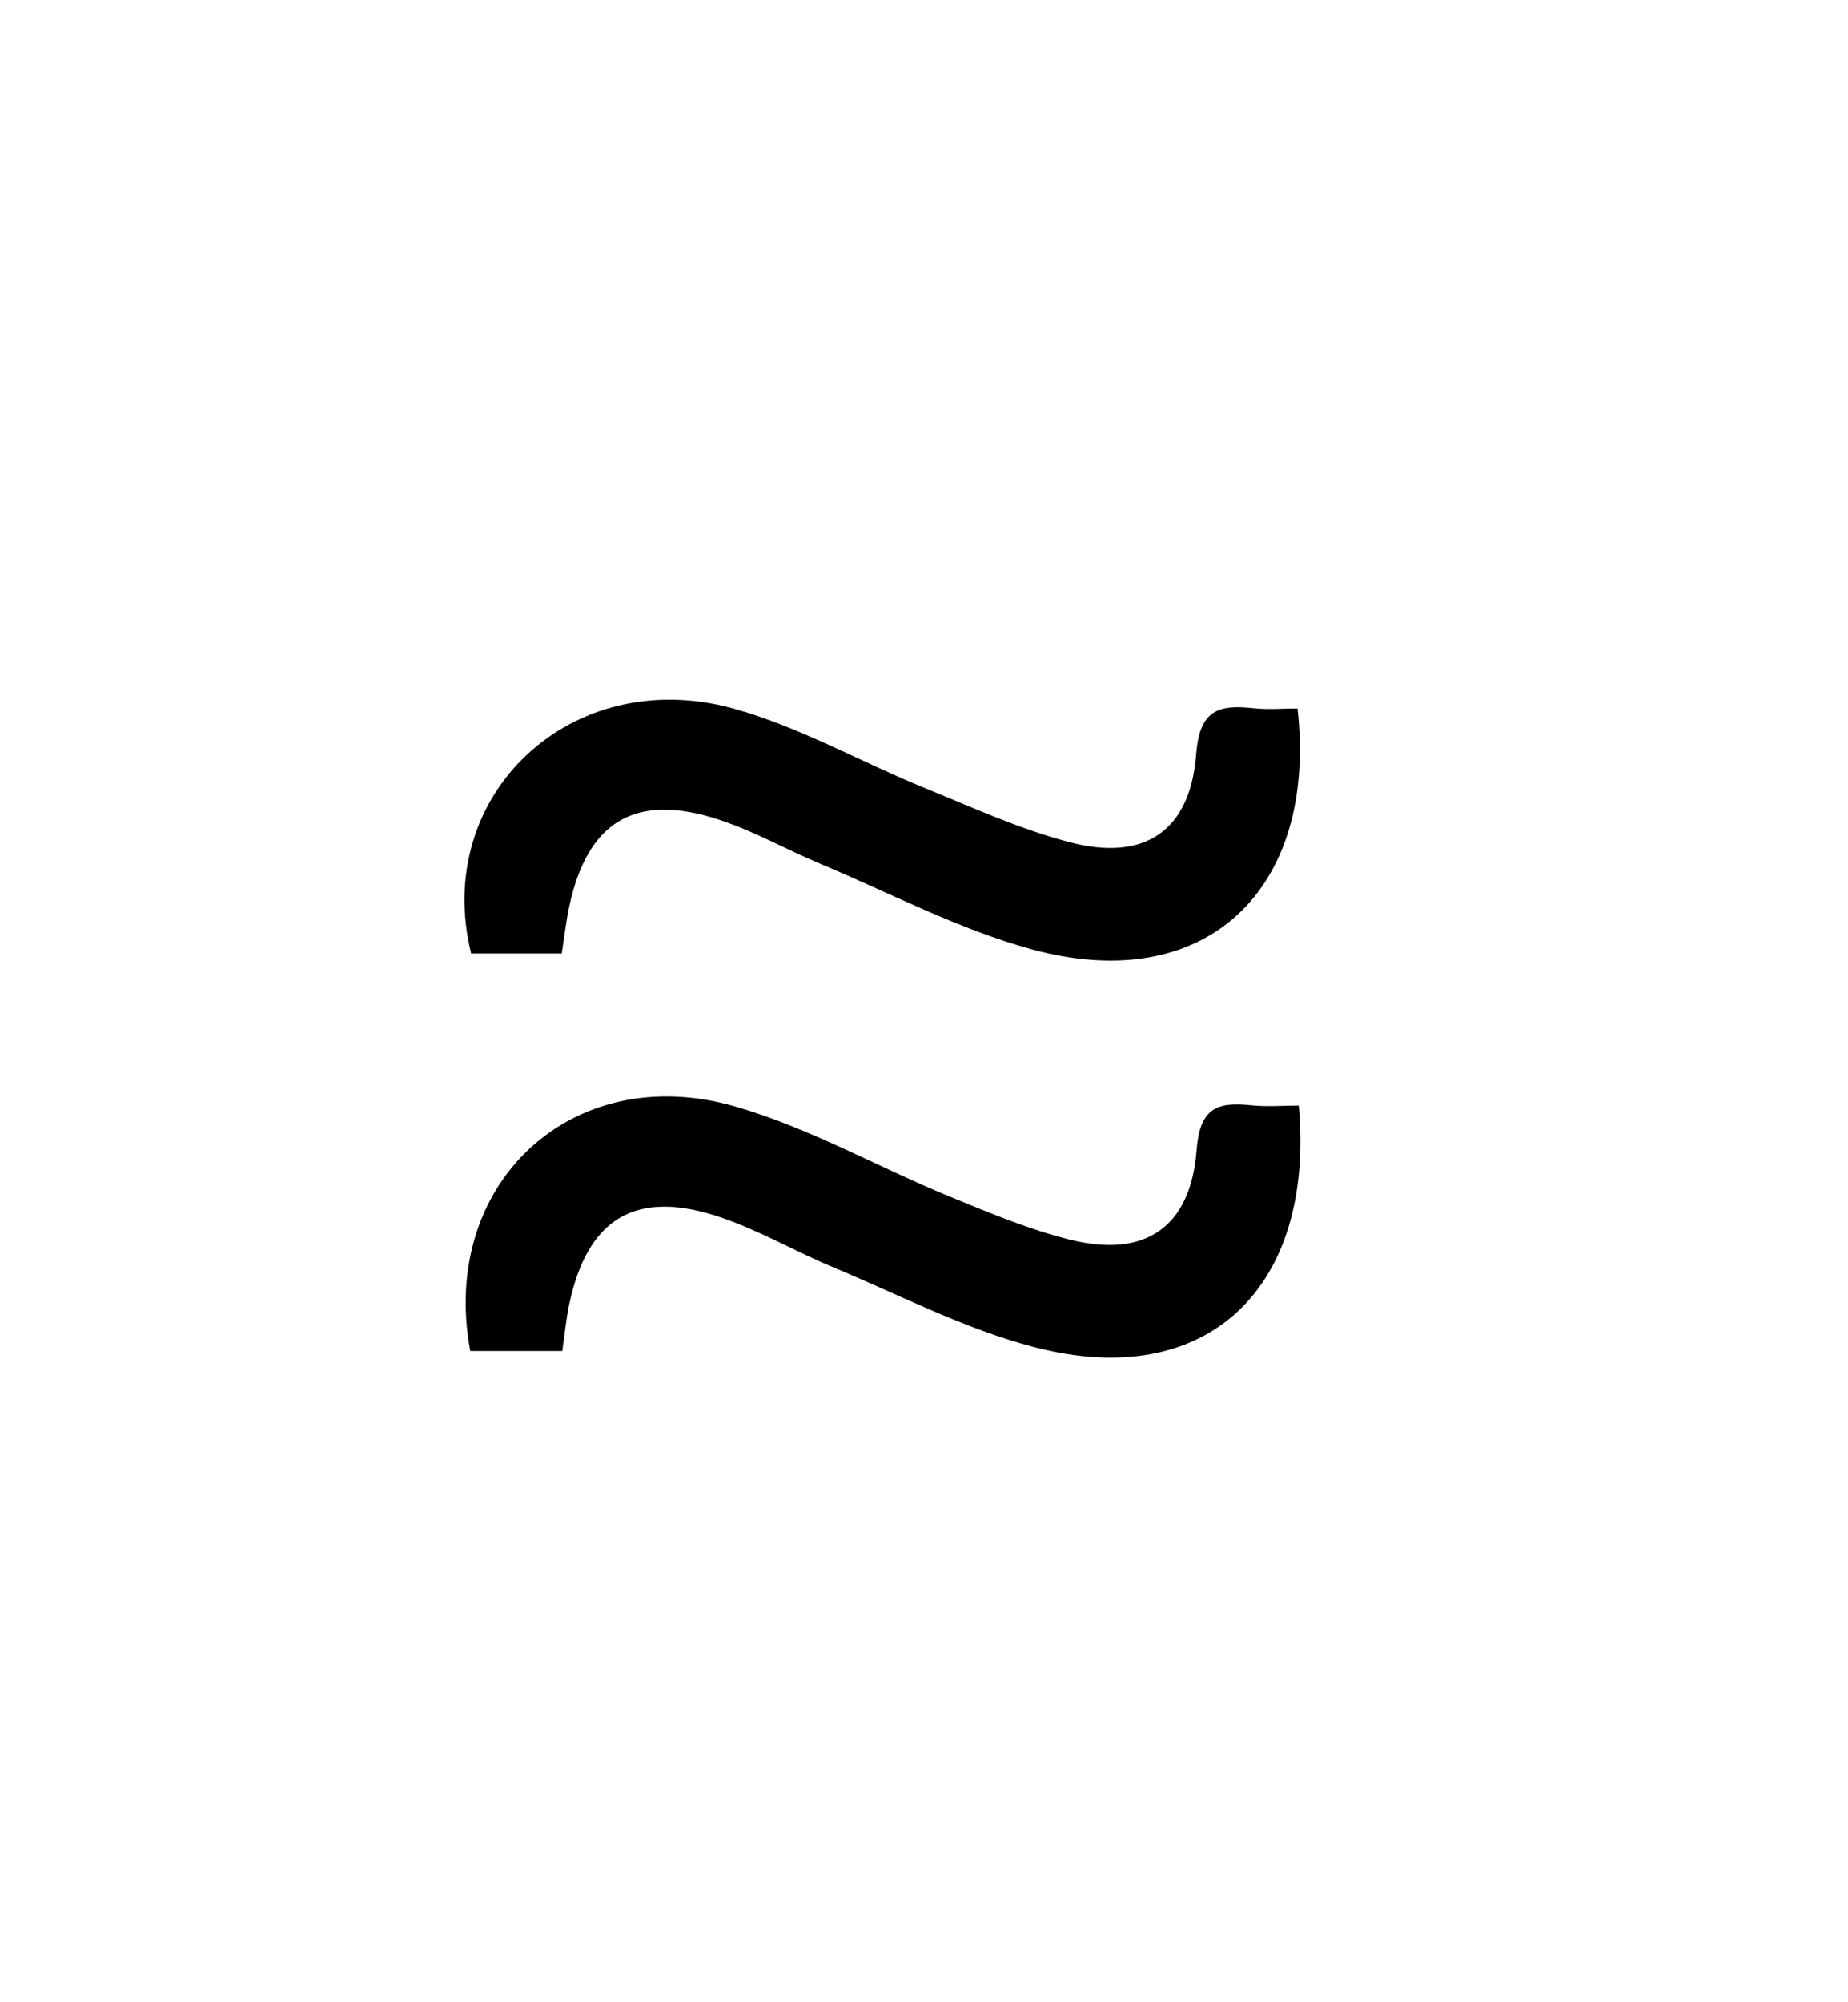
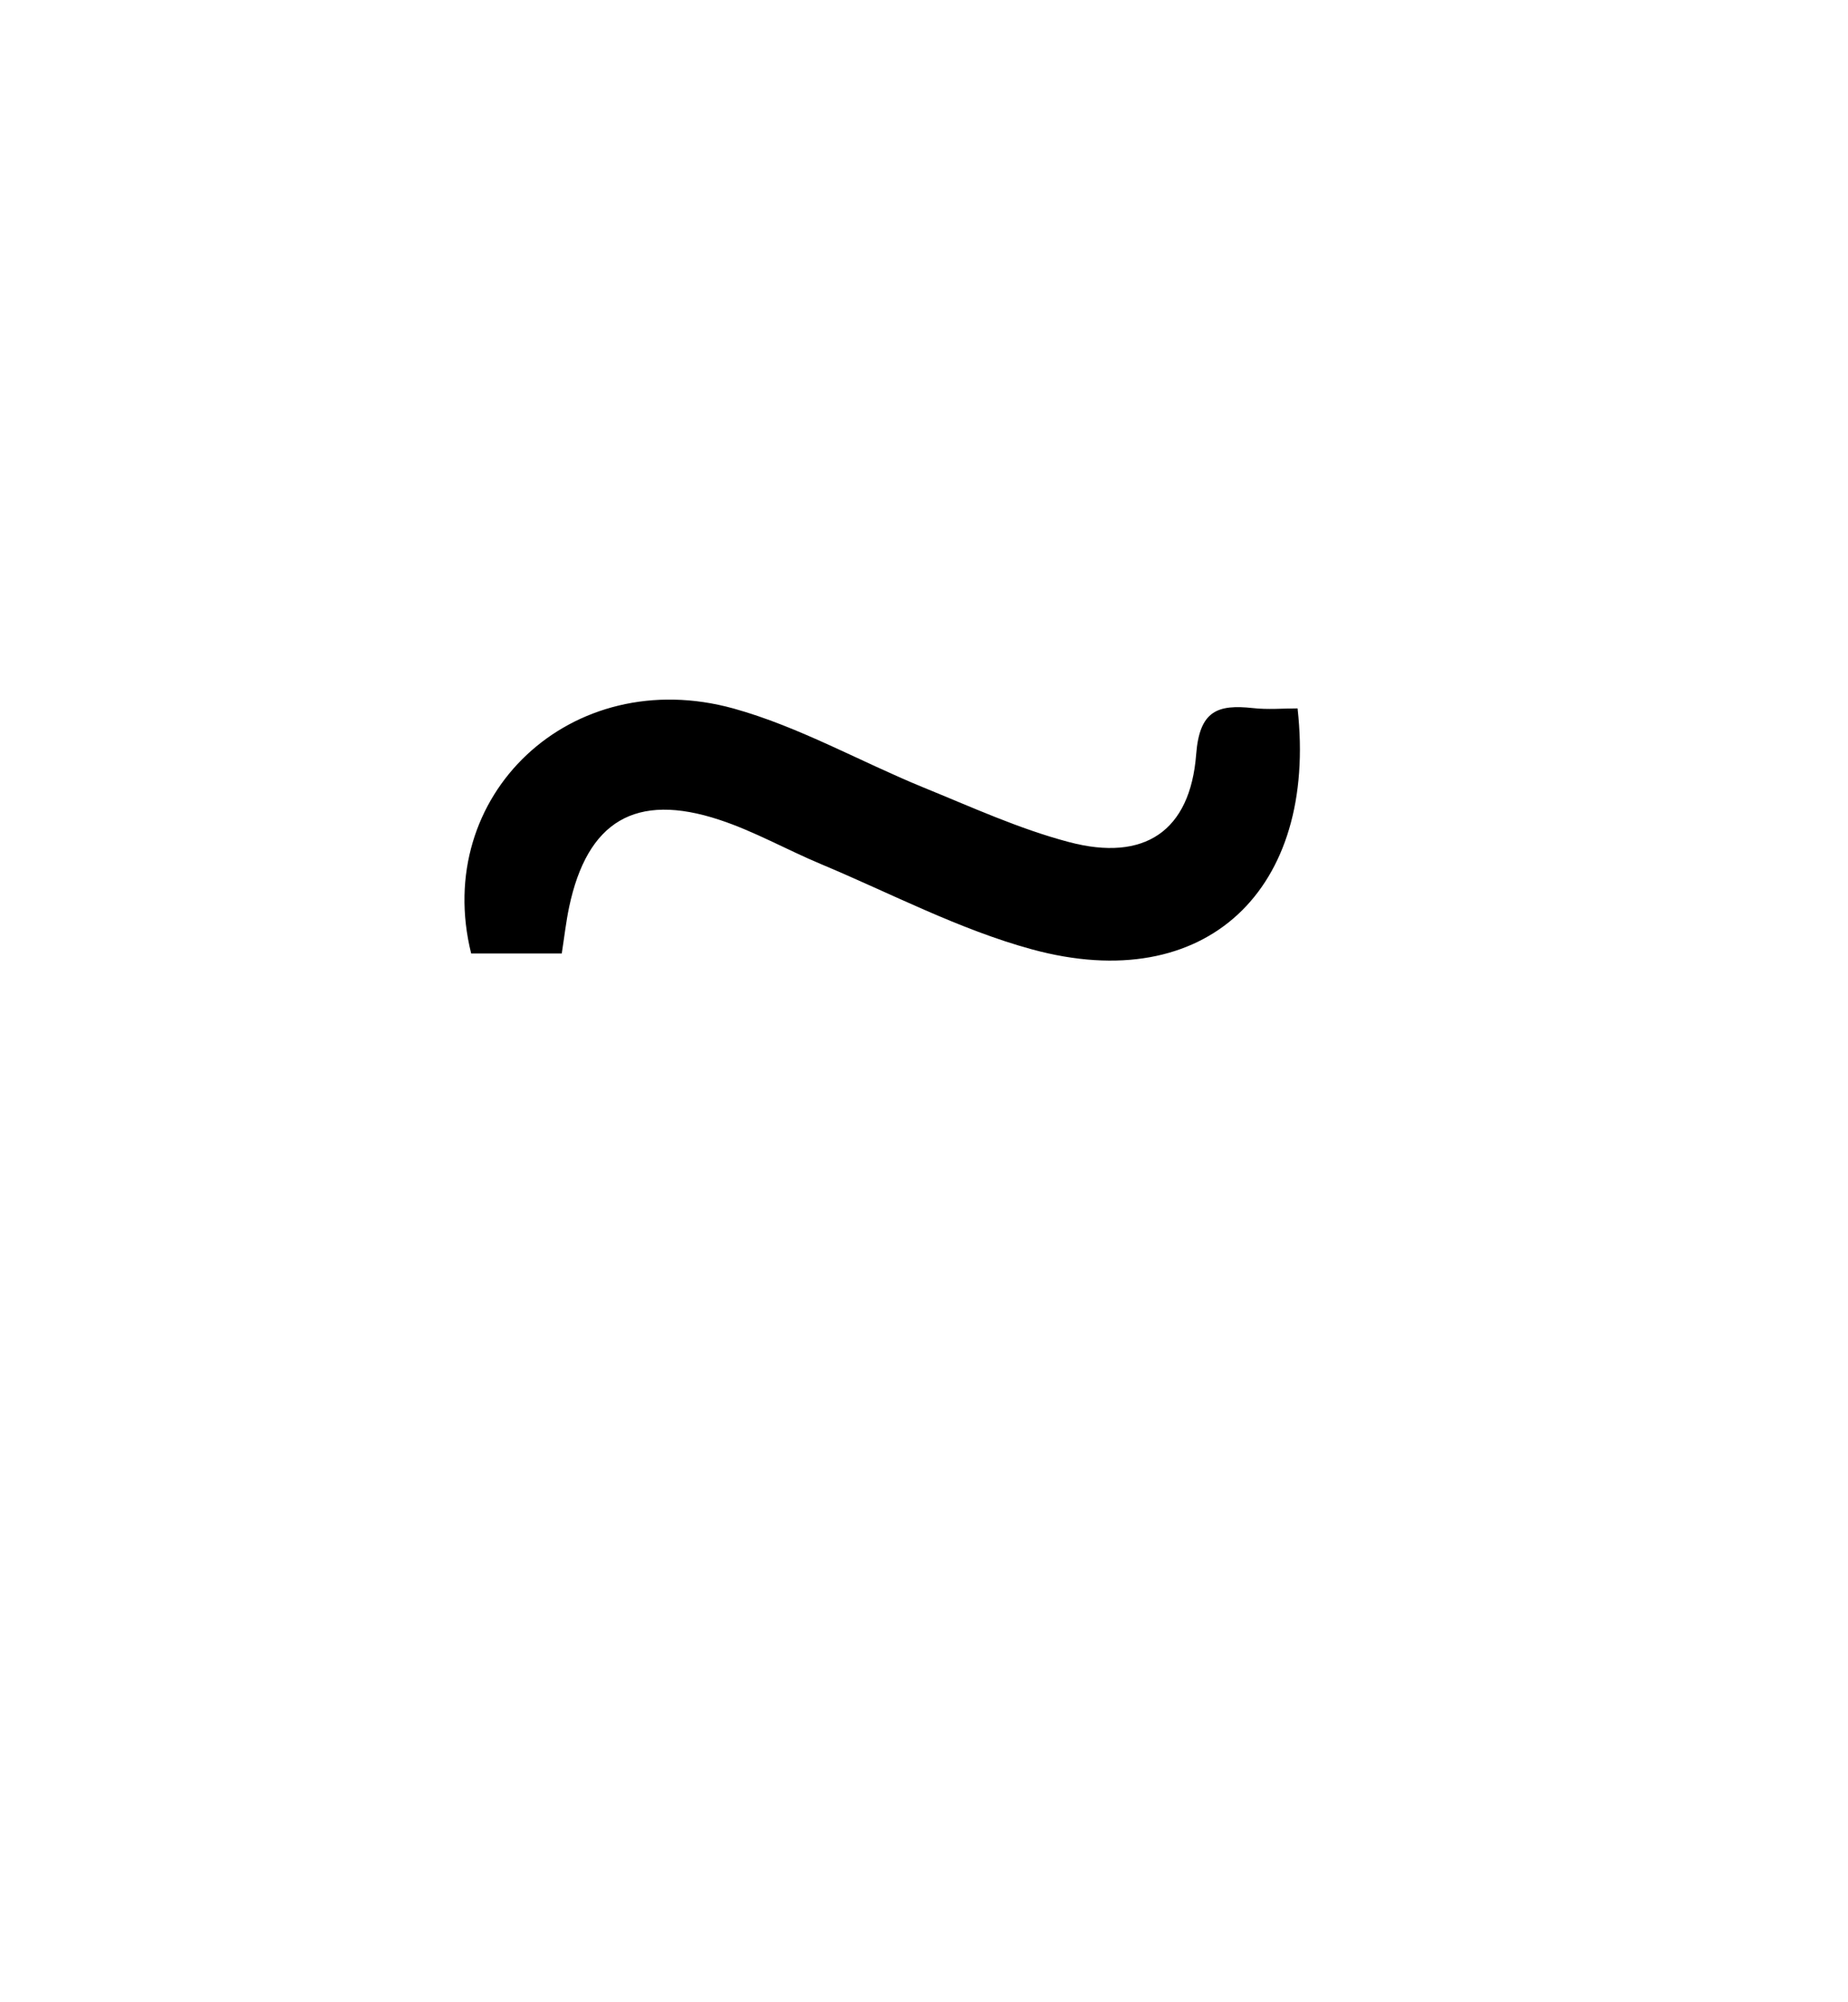
<svg xmlns="http://www.w3.org/2000/svg" viewBox="0 0 121 131">
  <defs>
    <style>.d{fill:none;}</style>
  </defs>
  <g id="a" />
  <g id="b">
    <g id="c">
-       <path class="d" d="M121,131H0V0H121V131ZM36.79,62.4c.17-1.09,.28-2.07,.48-3.03,1.19-5.64,4.35-7.54,9.84-5.73,2.28,.75,4.4,1.96,6.63,2.89,4.59,1.92,9.07,4.29,13.84,5.59,11.42,3.11,18.71-3.93,17.39-15.77-.95,0-1.95,.09-2.92-.02-2.31-.25-3.5,.16-3.72,3.03-.4,5.04-3.4,7.04-8.32,5.74-3.27-.86-6.4-2.29-9.55-3.58-4.15-1.69-8.13-3.97-12.41-5.16-10.66-2.96-19.77,5.69-17.19,16.03h5.94Zm.02,26.01c.16-1.14,.24-2.05,.43-2.94,1.19-5.77,4.41-7.7,10-5.77,2.5,.86,4.83,2.22,7.29,3.24,4.37,1.82,8.64,4.05,13.18,5.23,11.38,2.96,18.39-3.92,17.32-15.81-1.02,0-2.09,.09-3.14-.02-2.24-.24-3.34,.21-3.55,2.93-.39,5.07-3.36,7.08-8.25,5.88-2.72-.67-5.36-1.77-7.96-2.85-4.68-1.93-9.17-4.49-14-5.88-10.7-3.08-19.39,5.07-17.35,16h6.03Z" />
      <path d="M36.79,62.4h-5.94c-2.57-10.34,6.54-18.98,17.19-16.03,4.28,1.19,8.26,3.46,12.41,5.16,3.15,1.28,6.28,2.72,9.55,3.58,4.92,1.3,7.93-.7,8.32-5.74,.22-2.87,1.41-3.28,3.72-3.03,.97,.11,1.97,.02,2.92,.02,1.32,11.84-5.97,18.88-17.39,15.77-4.77-1.3-9.25-3.67-13.84-5.59-2.22-.93-4.35-2.14-6.63-2.89-5.49-1.81-8.65,.09-9.84,5.73-.2,.96-.31,1.94-.48,3.03Z" />
-       <path d="M36.82,88.41h-6.03c-2.04-10.93,6.65-19.08,17.35-16,4.83,1.39,9.31,3.95,14,5.88,2.61,1.07,5.24,2.18,7.96,2.85,4.89,1.2,7.86-.81,8.25-5.88,.21-2.72,1.31-3.17,3.55-2.93,1.05,.11,2.11,.02,3.14,.02,1.07,11.89-5.94,18.77-17.32,15.81-4.54-1.18-8.81-3.41-13.18-5.23-2.45-1.02-4.78-2.38-7.29-3.24-5.59-1.92-8.81,0-10,5.77-.18,.89-.27,1.81-.43,2.94Z" />
    </g>
  </g>
</svg>